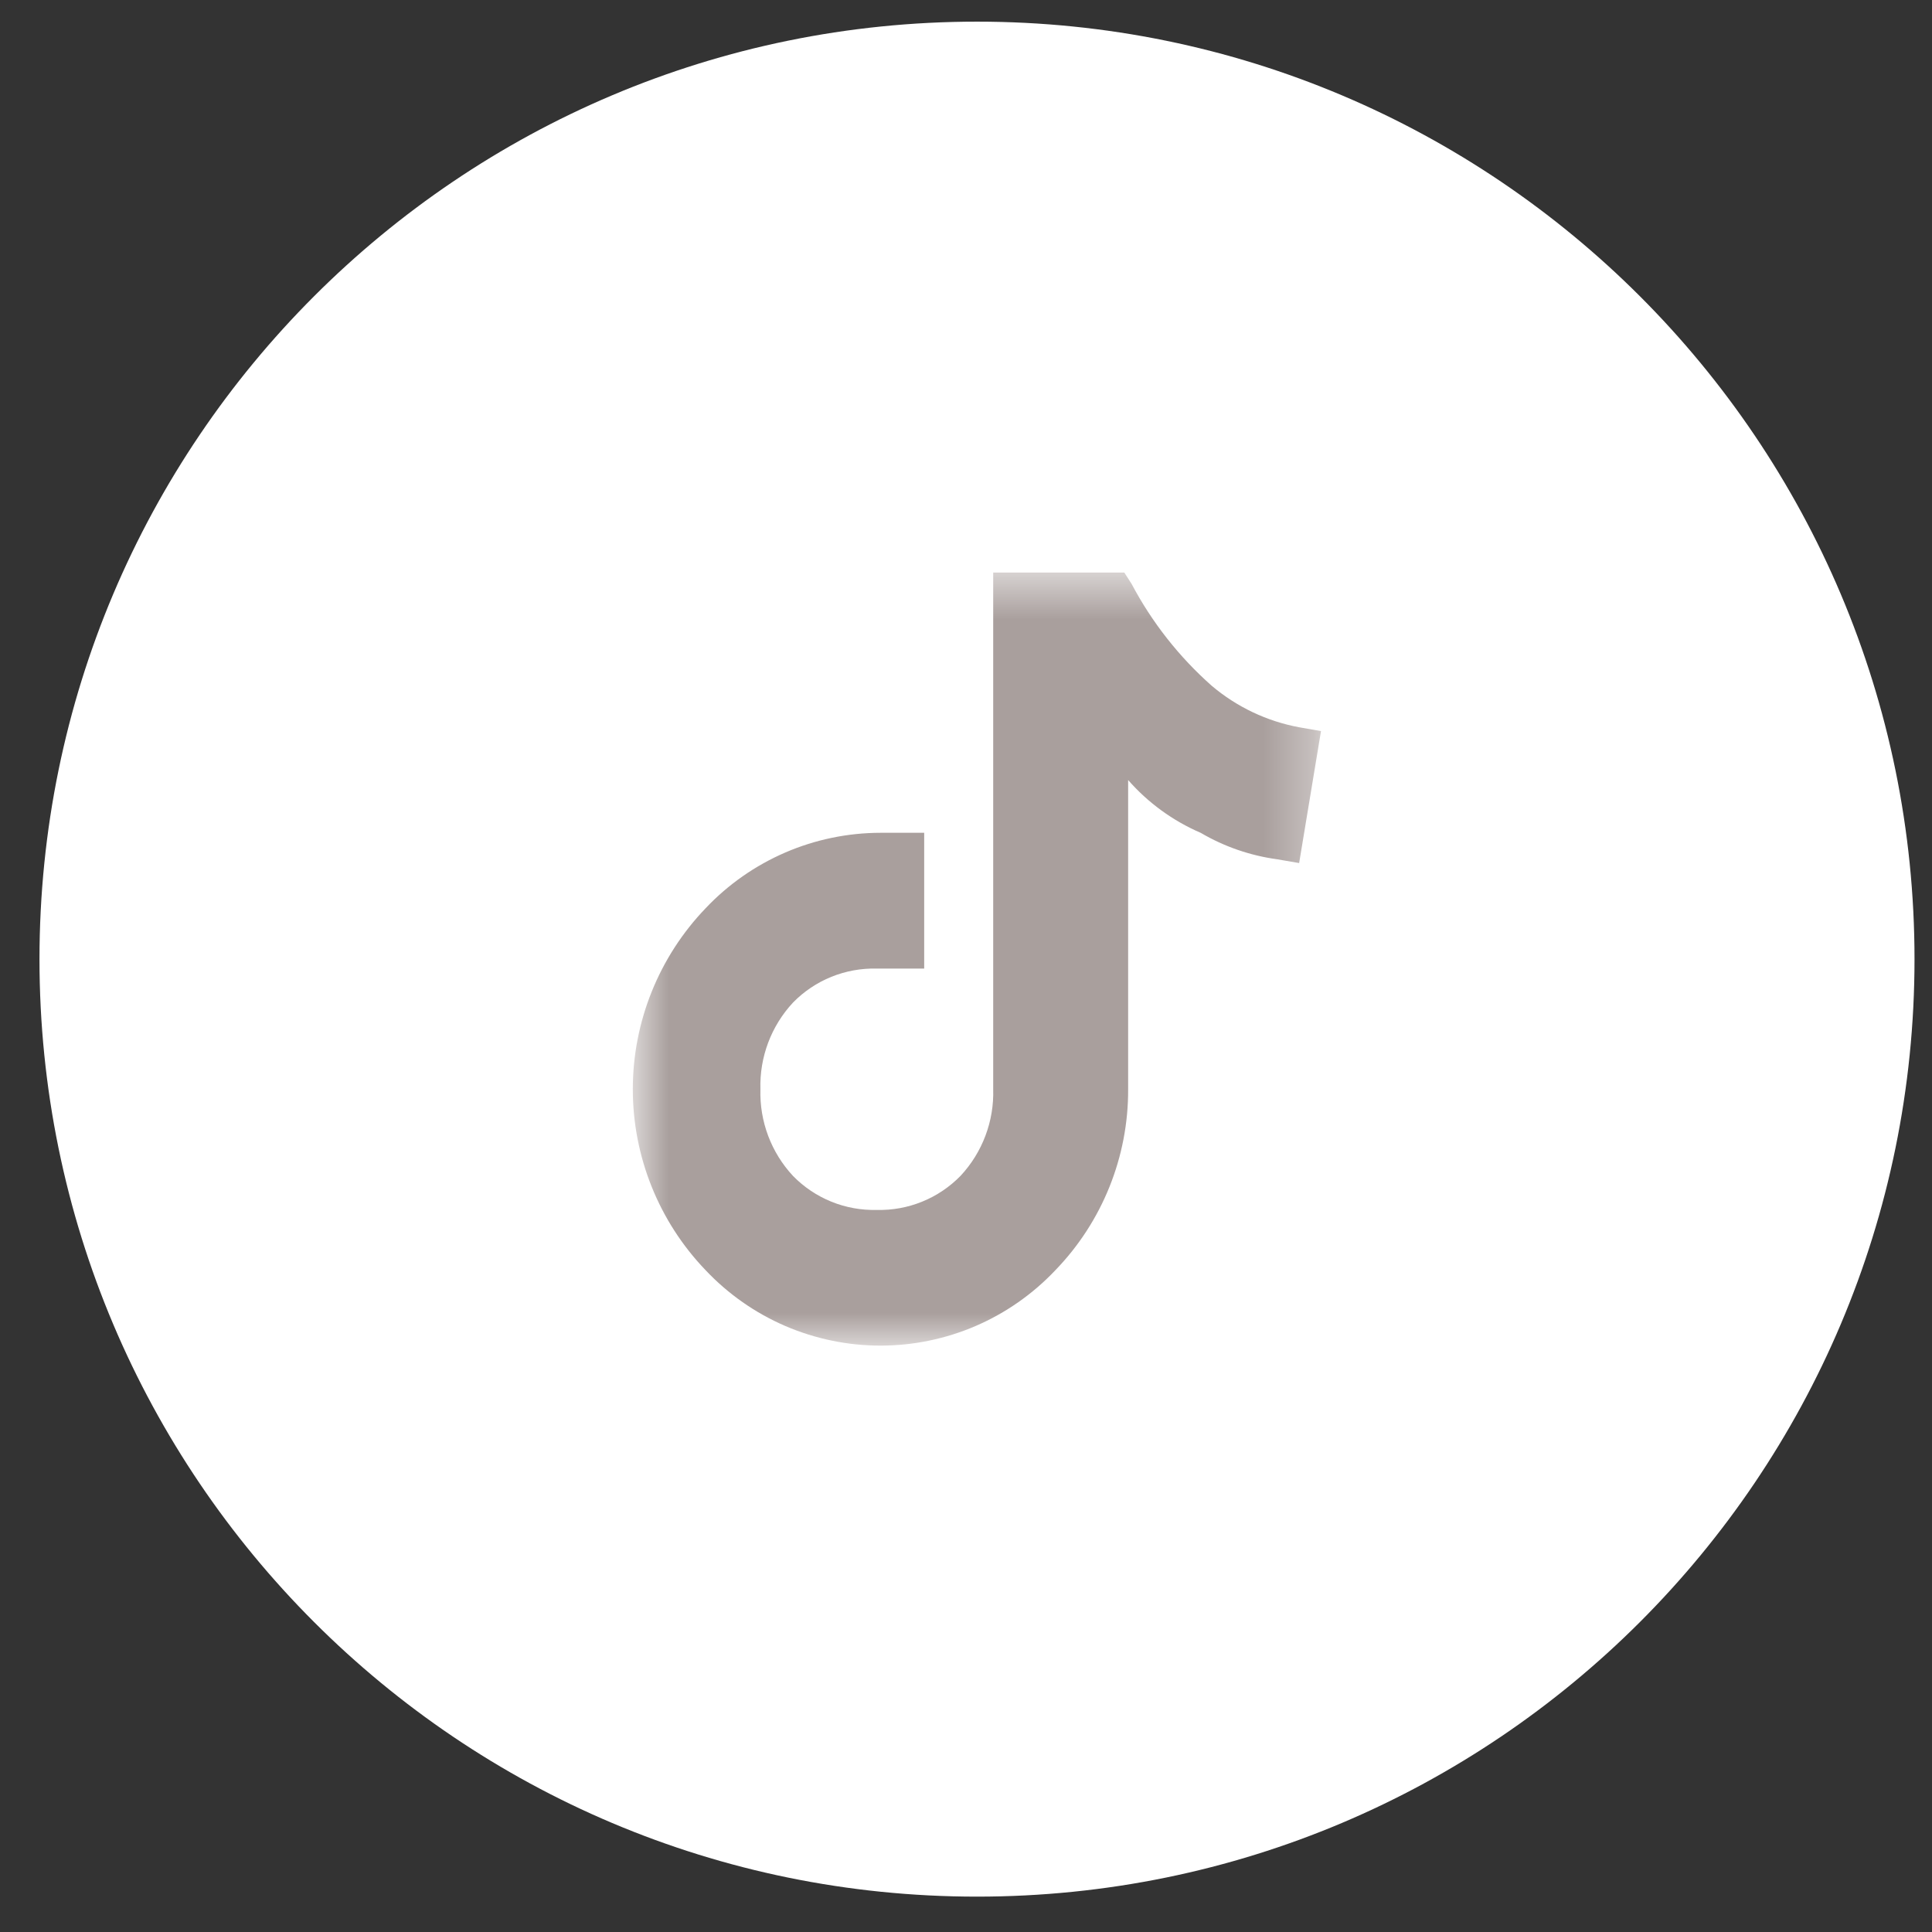
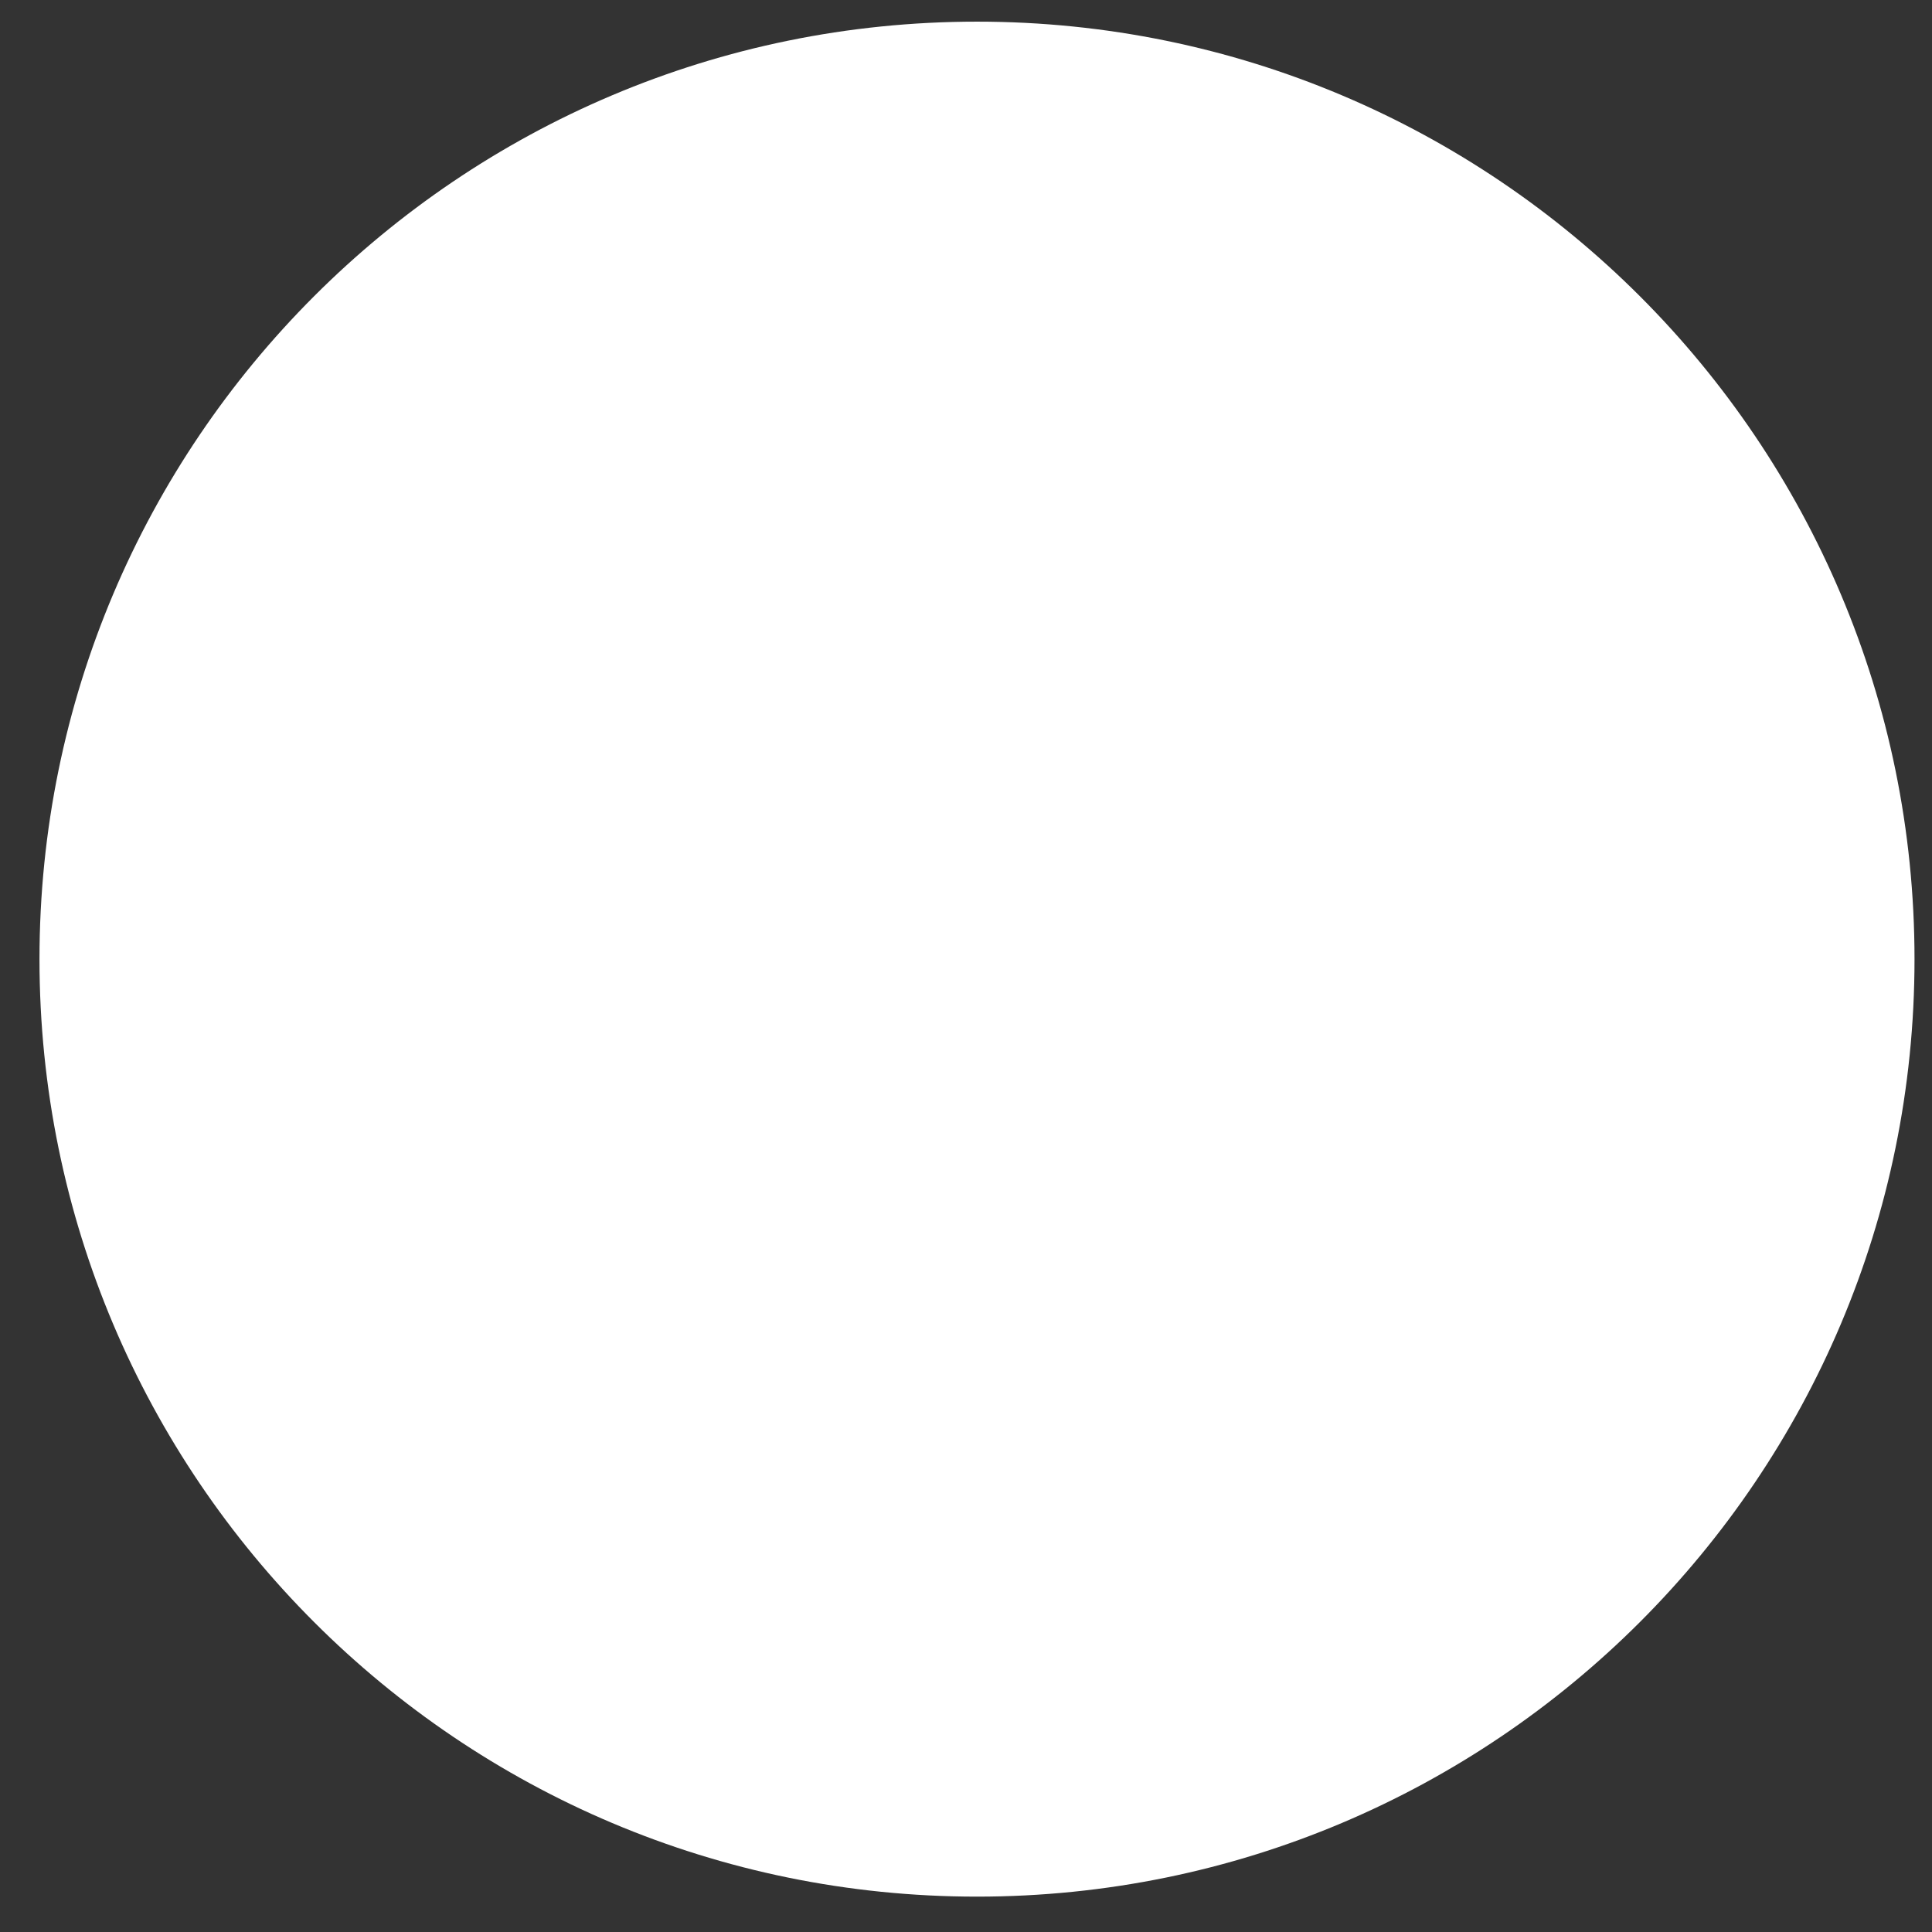
<svg xmlns="http://www.w3.org/2000/svg" width="39" height="39" viewBox="0 0 39 39" fill="none">
  <rect x="0" y="0" width="39" height="39" fill="#333333" stroke="none" />
  <path d="M19.722 38.286C30.174 38.286 38.647 29.814 38.647 19.362C38.647 8.91 30.174 0.437 19.722 0.437C9.27 0.437 0.797 8.91 0.797 19.362C0.797 29.814 9.27 38.286 19.722 38.286Z" fill="white" />
  <mask id="mask0_657_1076" style="mask-type:luminance" maskUnits="userSpaceOnUse" x="12" y="11" width="15" height="17">
    <path d="M26.669 11.558H12.774V27.165H26.669V11.558Z" fill="white" />
  </mask>
  <g mask="url(#mask0_657_1076)">
-     <path d="M22.773 15.745V21.988C22.779 23.351 22.251 24.663 21.303 25.642C20.849 26.122 20.302 26.505 19.695 26.767C19.088 27.028 18.434 27.163 17.774 27.163C17.113 27.163 16.459 27.028 15.852 26.767C15.245 26.505 14.698 26.122 14.245 25.642C13.301 24.66 12.774 23.35 12.774 21.988C12.774 20.625 13.301 19.316 14.245 18.333C14.699 17.853 15.246 17.471 15.852 17.209C16.459 16.947 17.113 16.812 17.774 16.811H18.656V19.552H17.7C17.386 19.544 17.074 19.601 16.783 19.718C16.492 19.836 16.228 20.013 16.009 20.237C15.567 20.711 15.331 21.34 15.35 21.988C15.331 22.636 15.567 23.265 16.009 23.739C16.228 23.963 16.492 24.14 16.783 24.258C17.074 24.376 17.386 24.432 17.7 24.424C18.014 24.432 18.326 24.375 18.617 24.256C18.908 24.138 19.171 23.96 19.39 23.736C19.832 23.262 20.069 22.632 20.049 21.985V11.558H22.696L22.843 11.787C23.254 12.564 23.802 13.261 24.461 13.844C24.966 14.271 25.574 14.56 26.225 14.681L26.666 14.758L26.225 17.422L25.784 17.346C25.239 17.272 24.714 17.091 24.24 16.813C23.676 16.57 23.174 16.205 22.77 15.743" fill="#A99F9D" />
-   </g>
+     </g>
</svg>